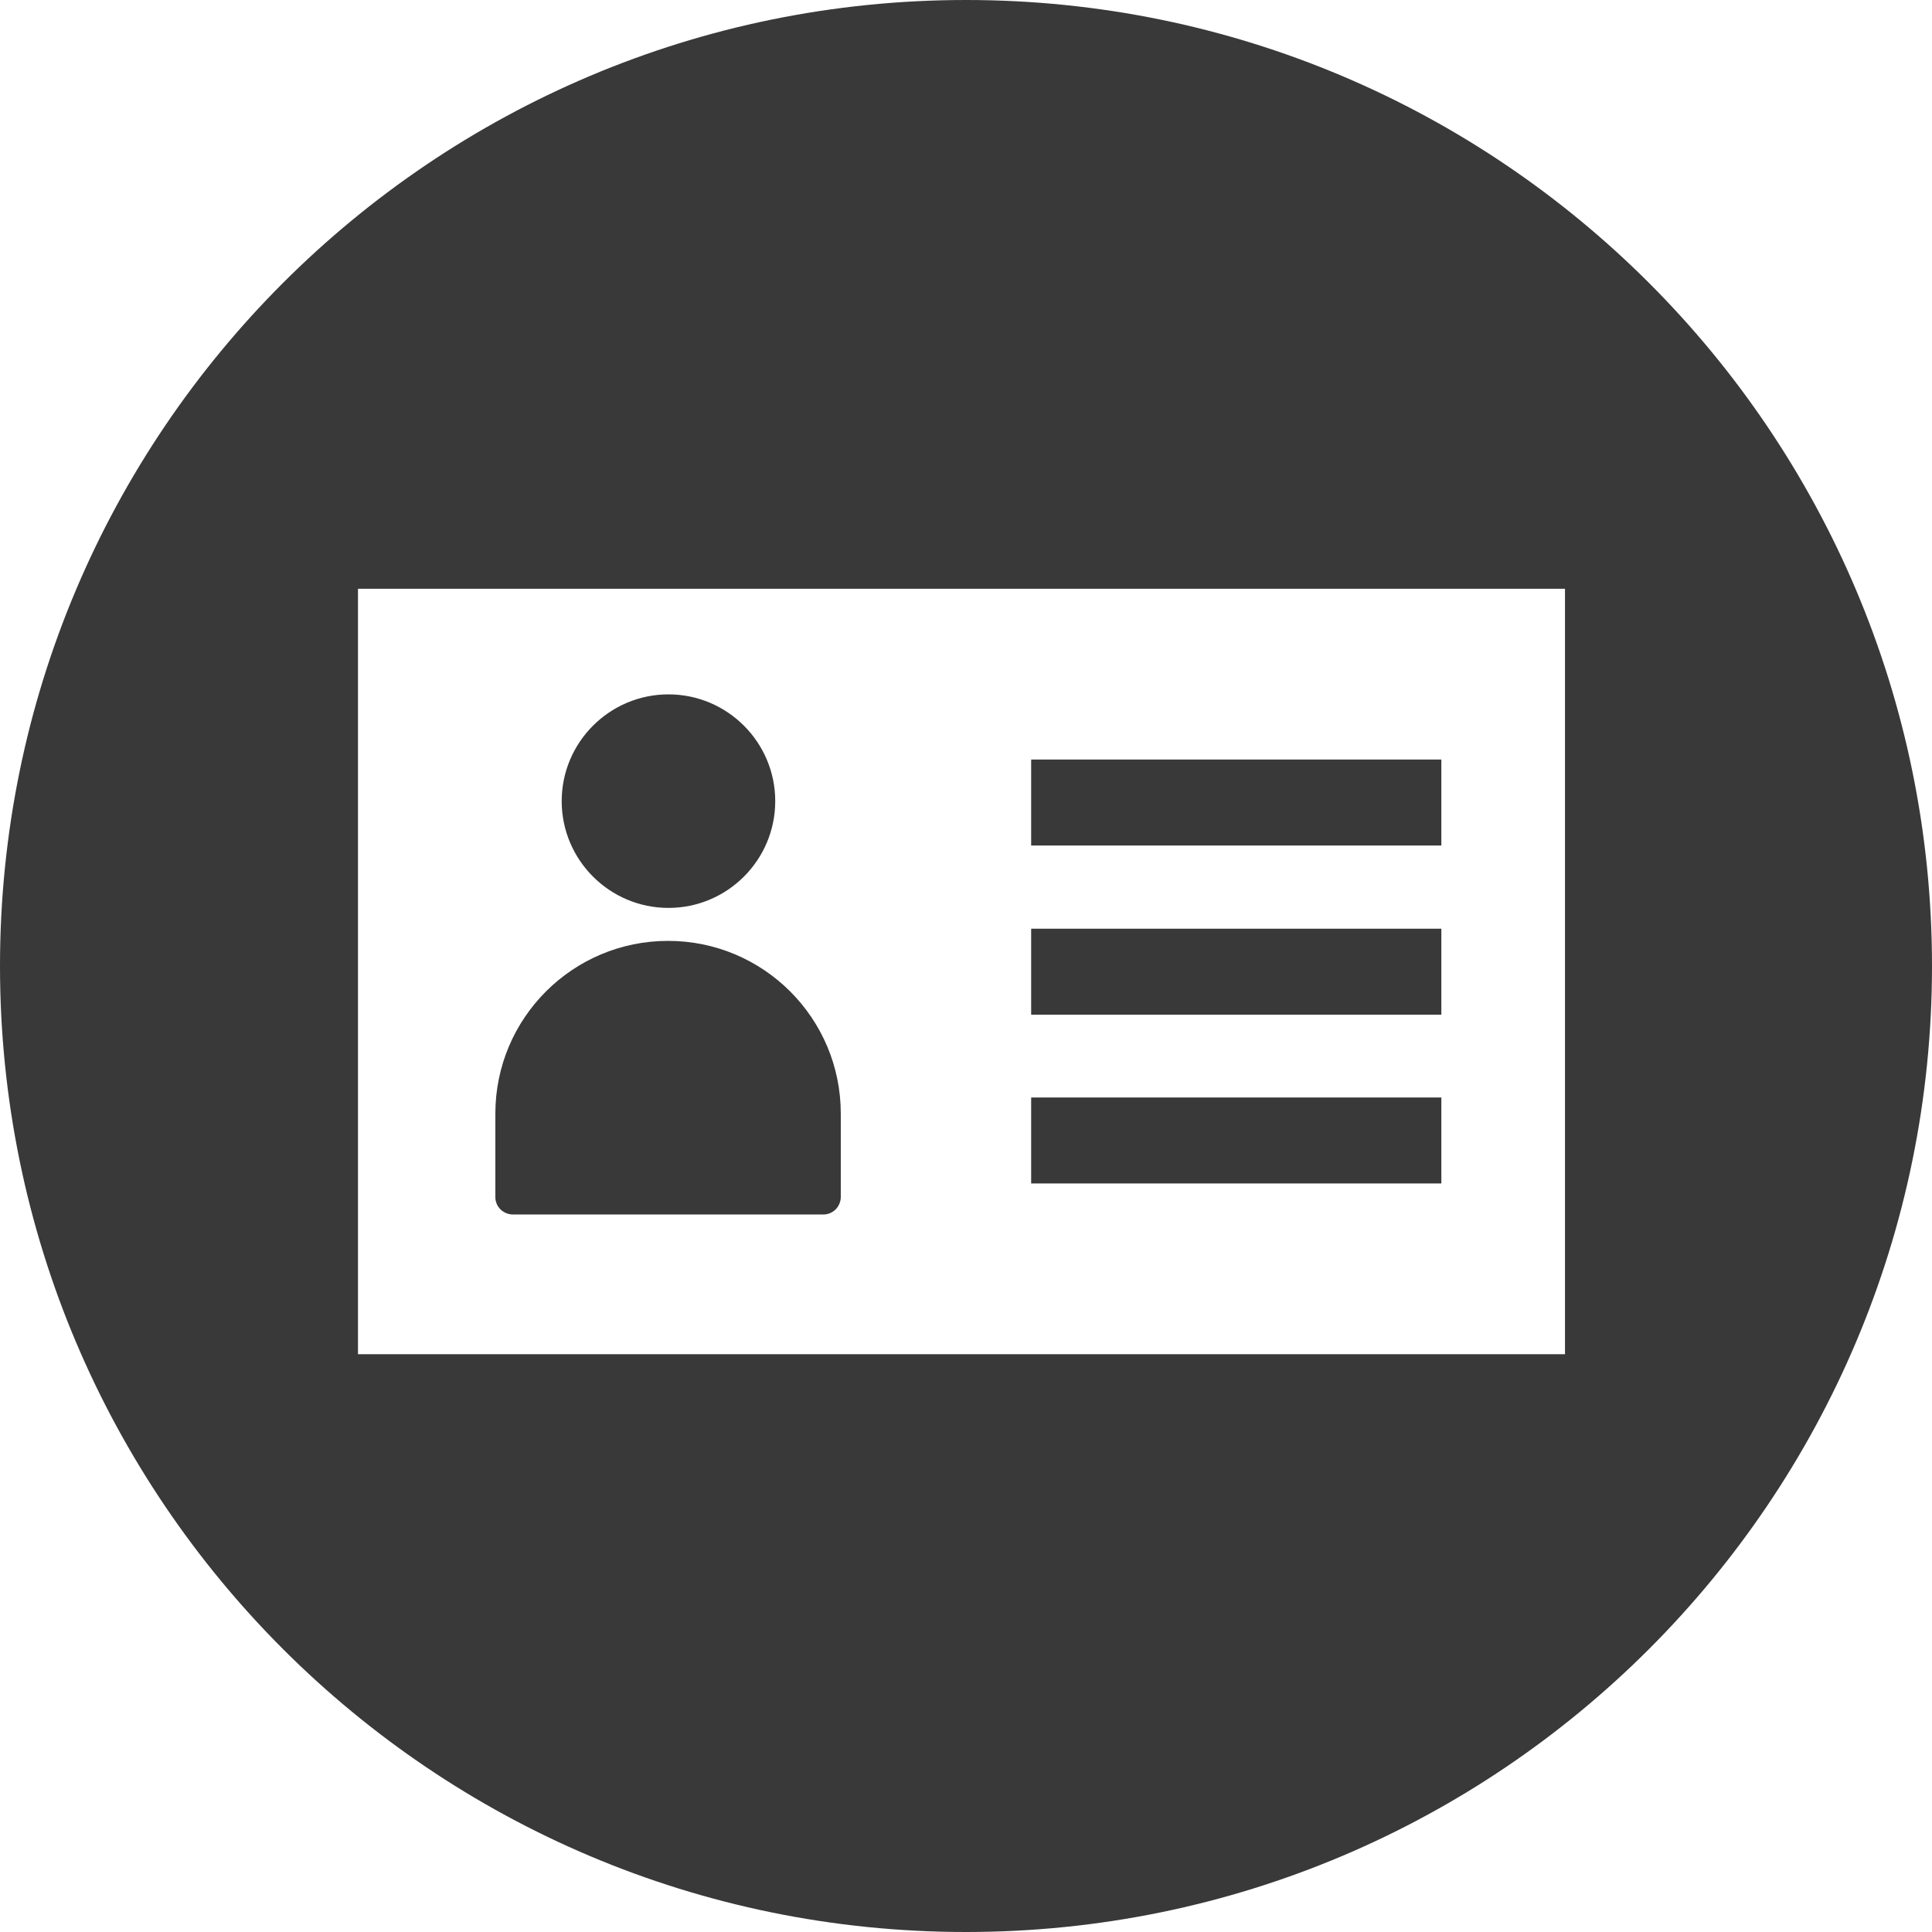
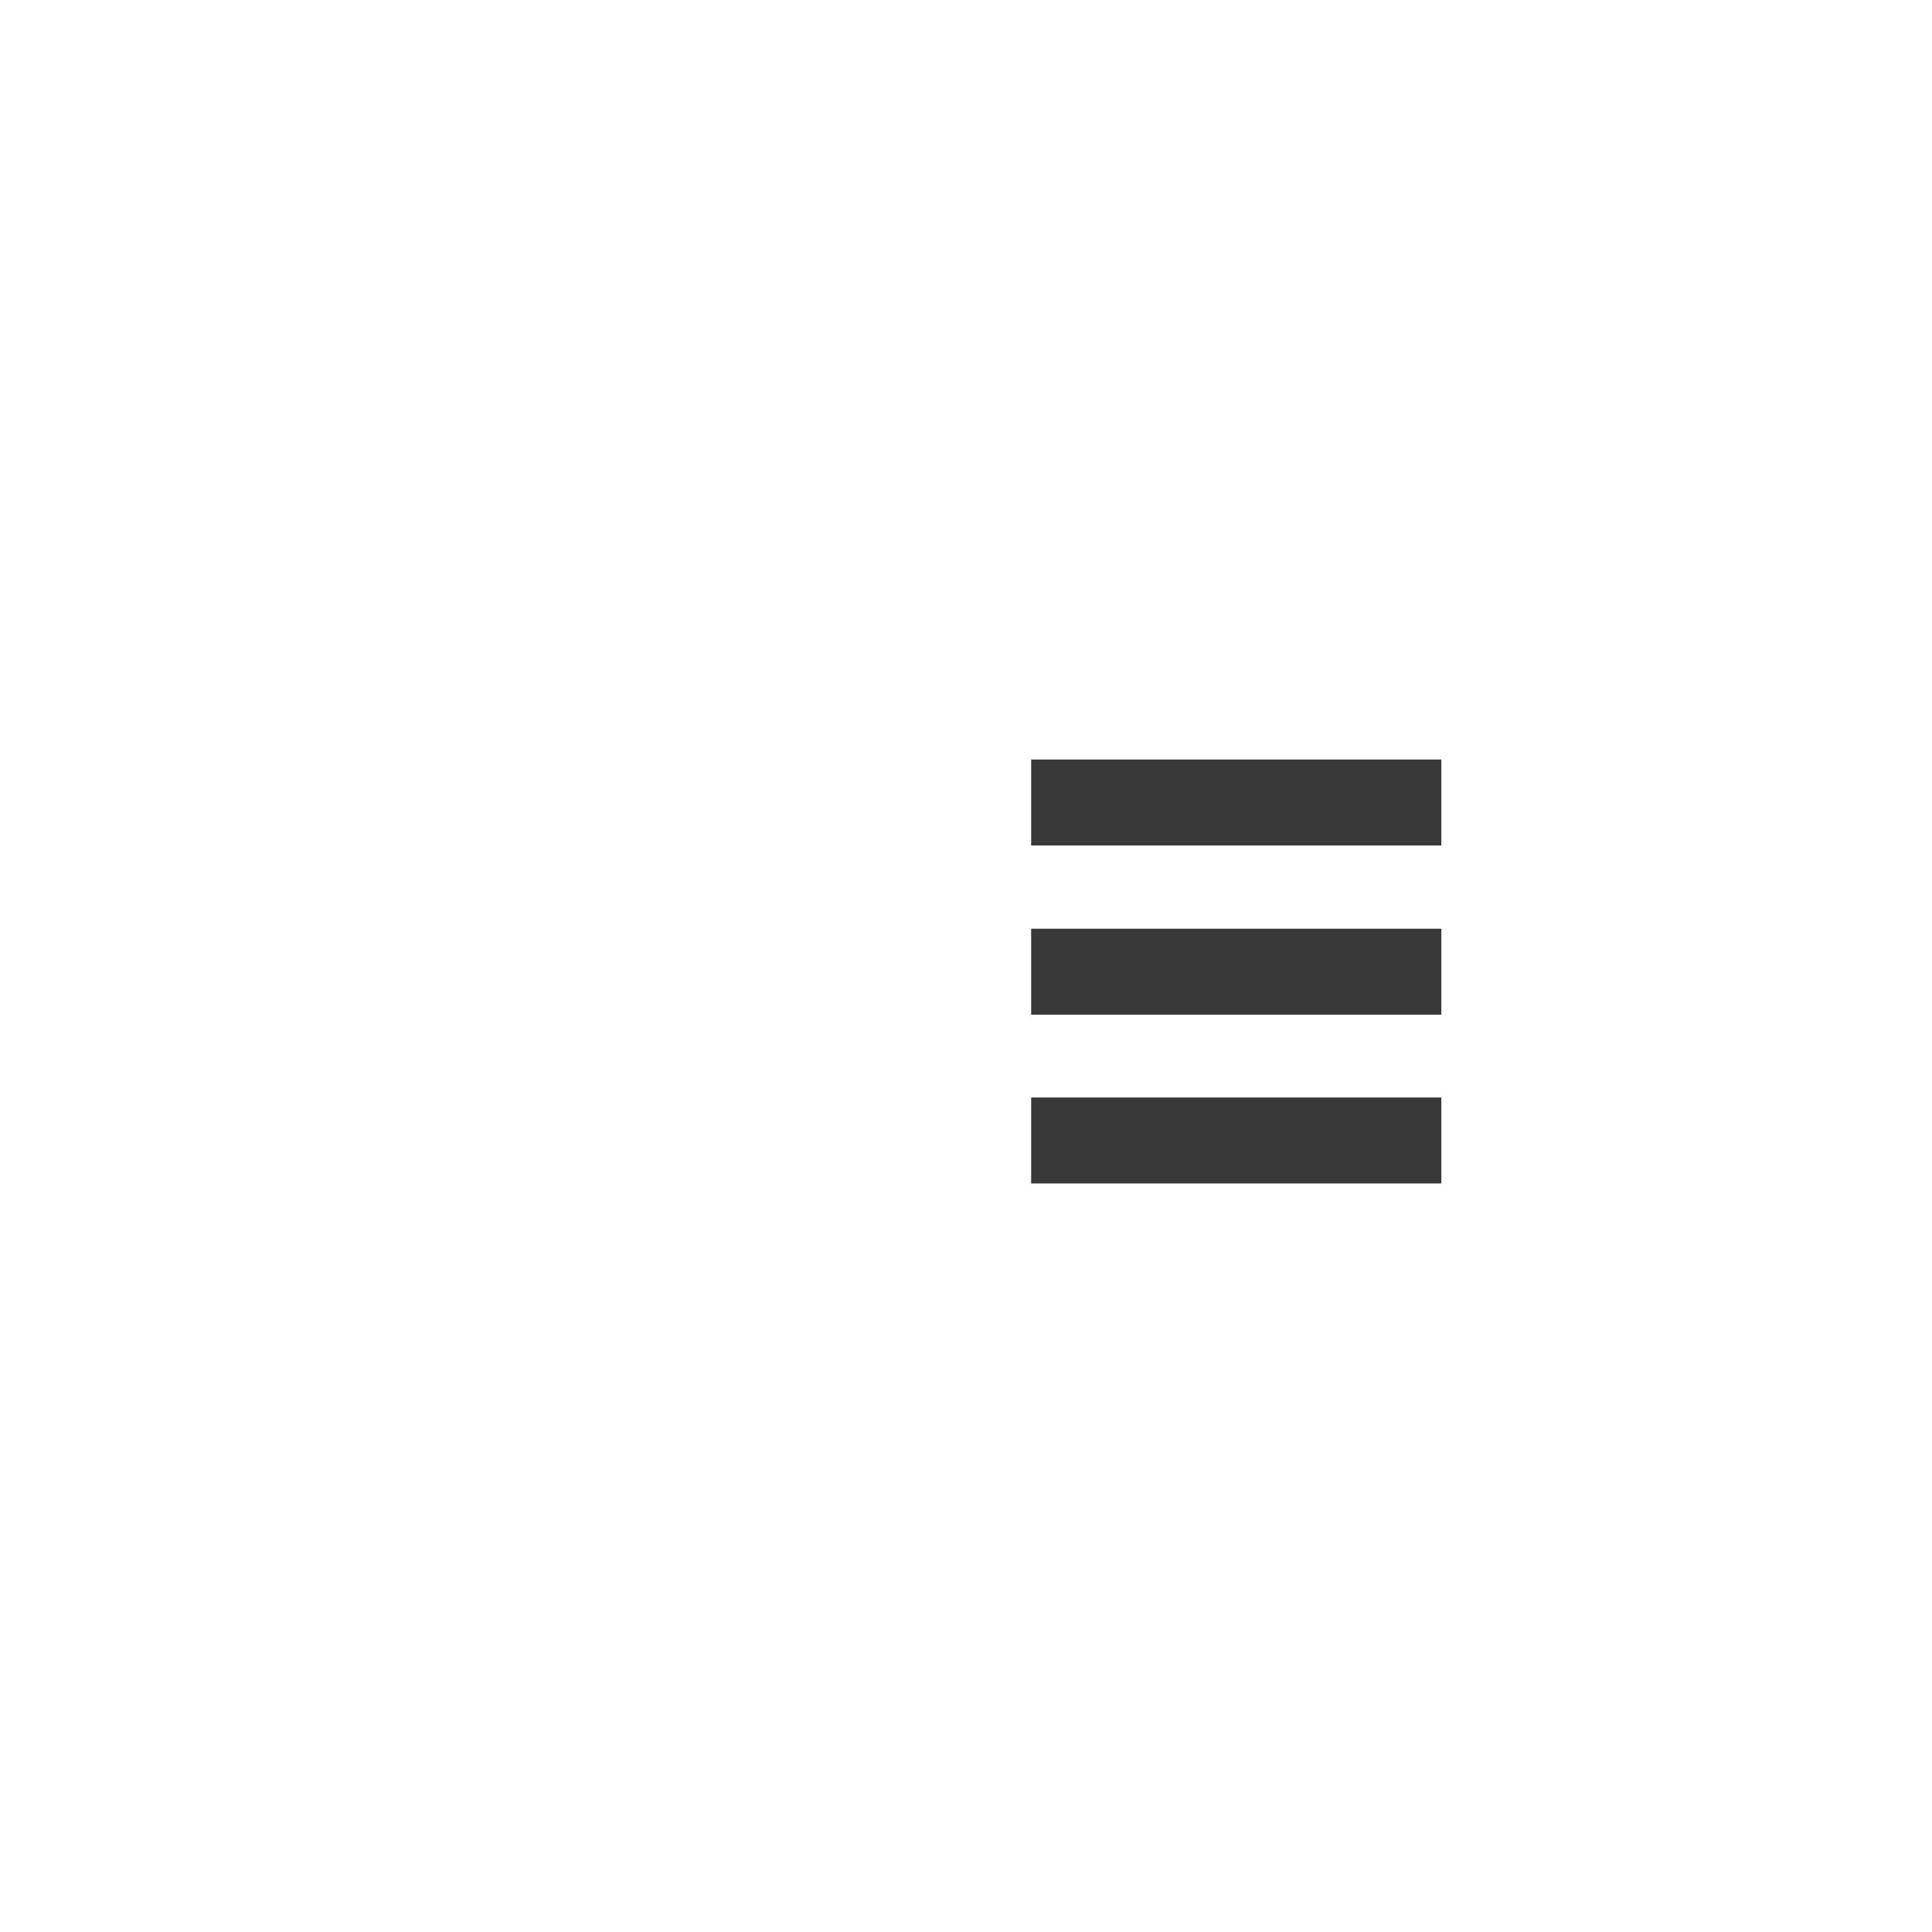
<svg xmlns="http://www.w3.org/2000/svg" id="Layer_2" viewBox="0 0 49.22 49.22">
  <defs>
    <style>.cls-1{fill:#383938;stroke-width:0px;}</style>
  </defs>
  <g id="Layer_2-2">
    <rect class="cls-1" x="26.27" y="23.66" width="10.45" height="2.19" />
    <rect class="cls-1" x="26.27" y="27.96" width="10.45" height="2.19" />
    <rect class="cls-1" x="26.27" y="19.35" width="10.45" height="2.19" />
-     <path class="cls-1" d="M17.03,23.13c1.5,0,2.72-1.22,2.72-2.72s-1.22-2.72-2.72-2.72-2.72,1.22-2.72,2.72,1.22,2.72,2.72,2.72Z" />
-     <path class="cls-1" d="M13.07,30.94h7.91c.12,0,.23-.05.31-.13.08-.08.13-.2.13-.31v-2.13c0-2.43-1.97-4.4-4.4-4.4h0c-2.43,0-4.4,1.97-4.4,4.4v2.13c0,.12.05.23.13.31.08.08.2.13.31.13Z" />
-     <path class="cls-1" d="M24.61,0C11.02,0,0,11.02,0,24.61s11.02,24.61,24.61,24.61,24.61-11.02,24.61-24.61S38.2,0,24.61,0ZM39.87,34.5H9.12V15h30.75v19.5Z" />
  </g>
</svg>